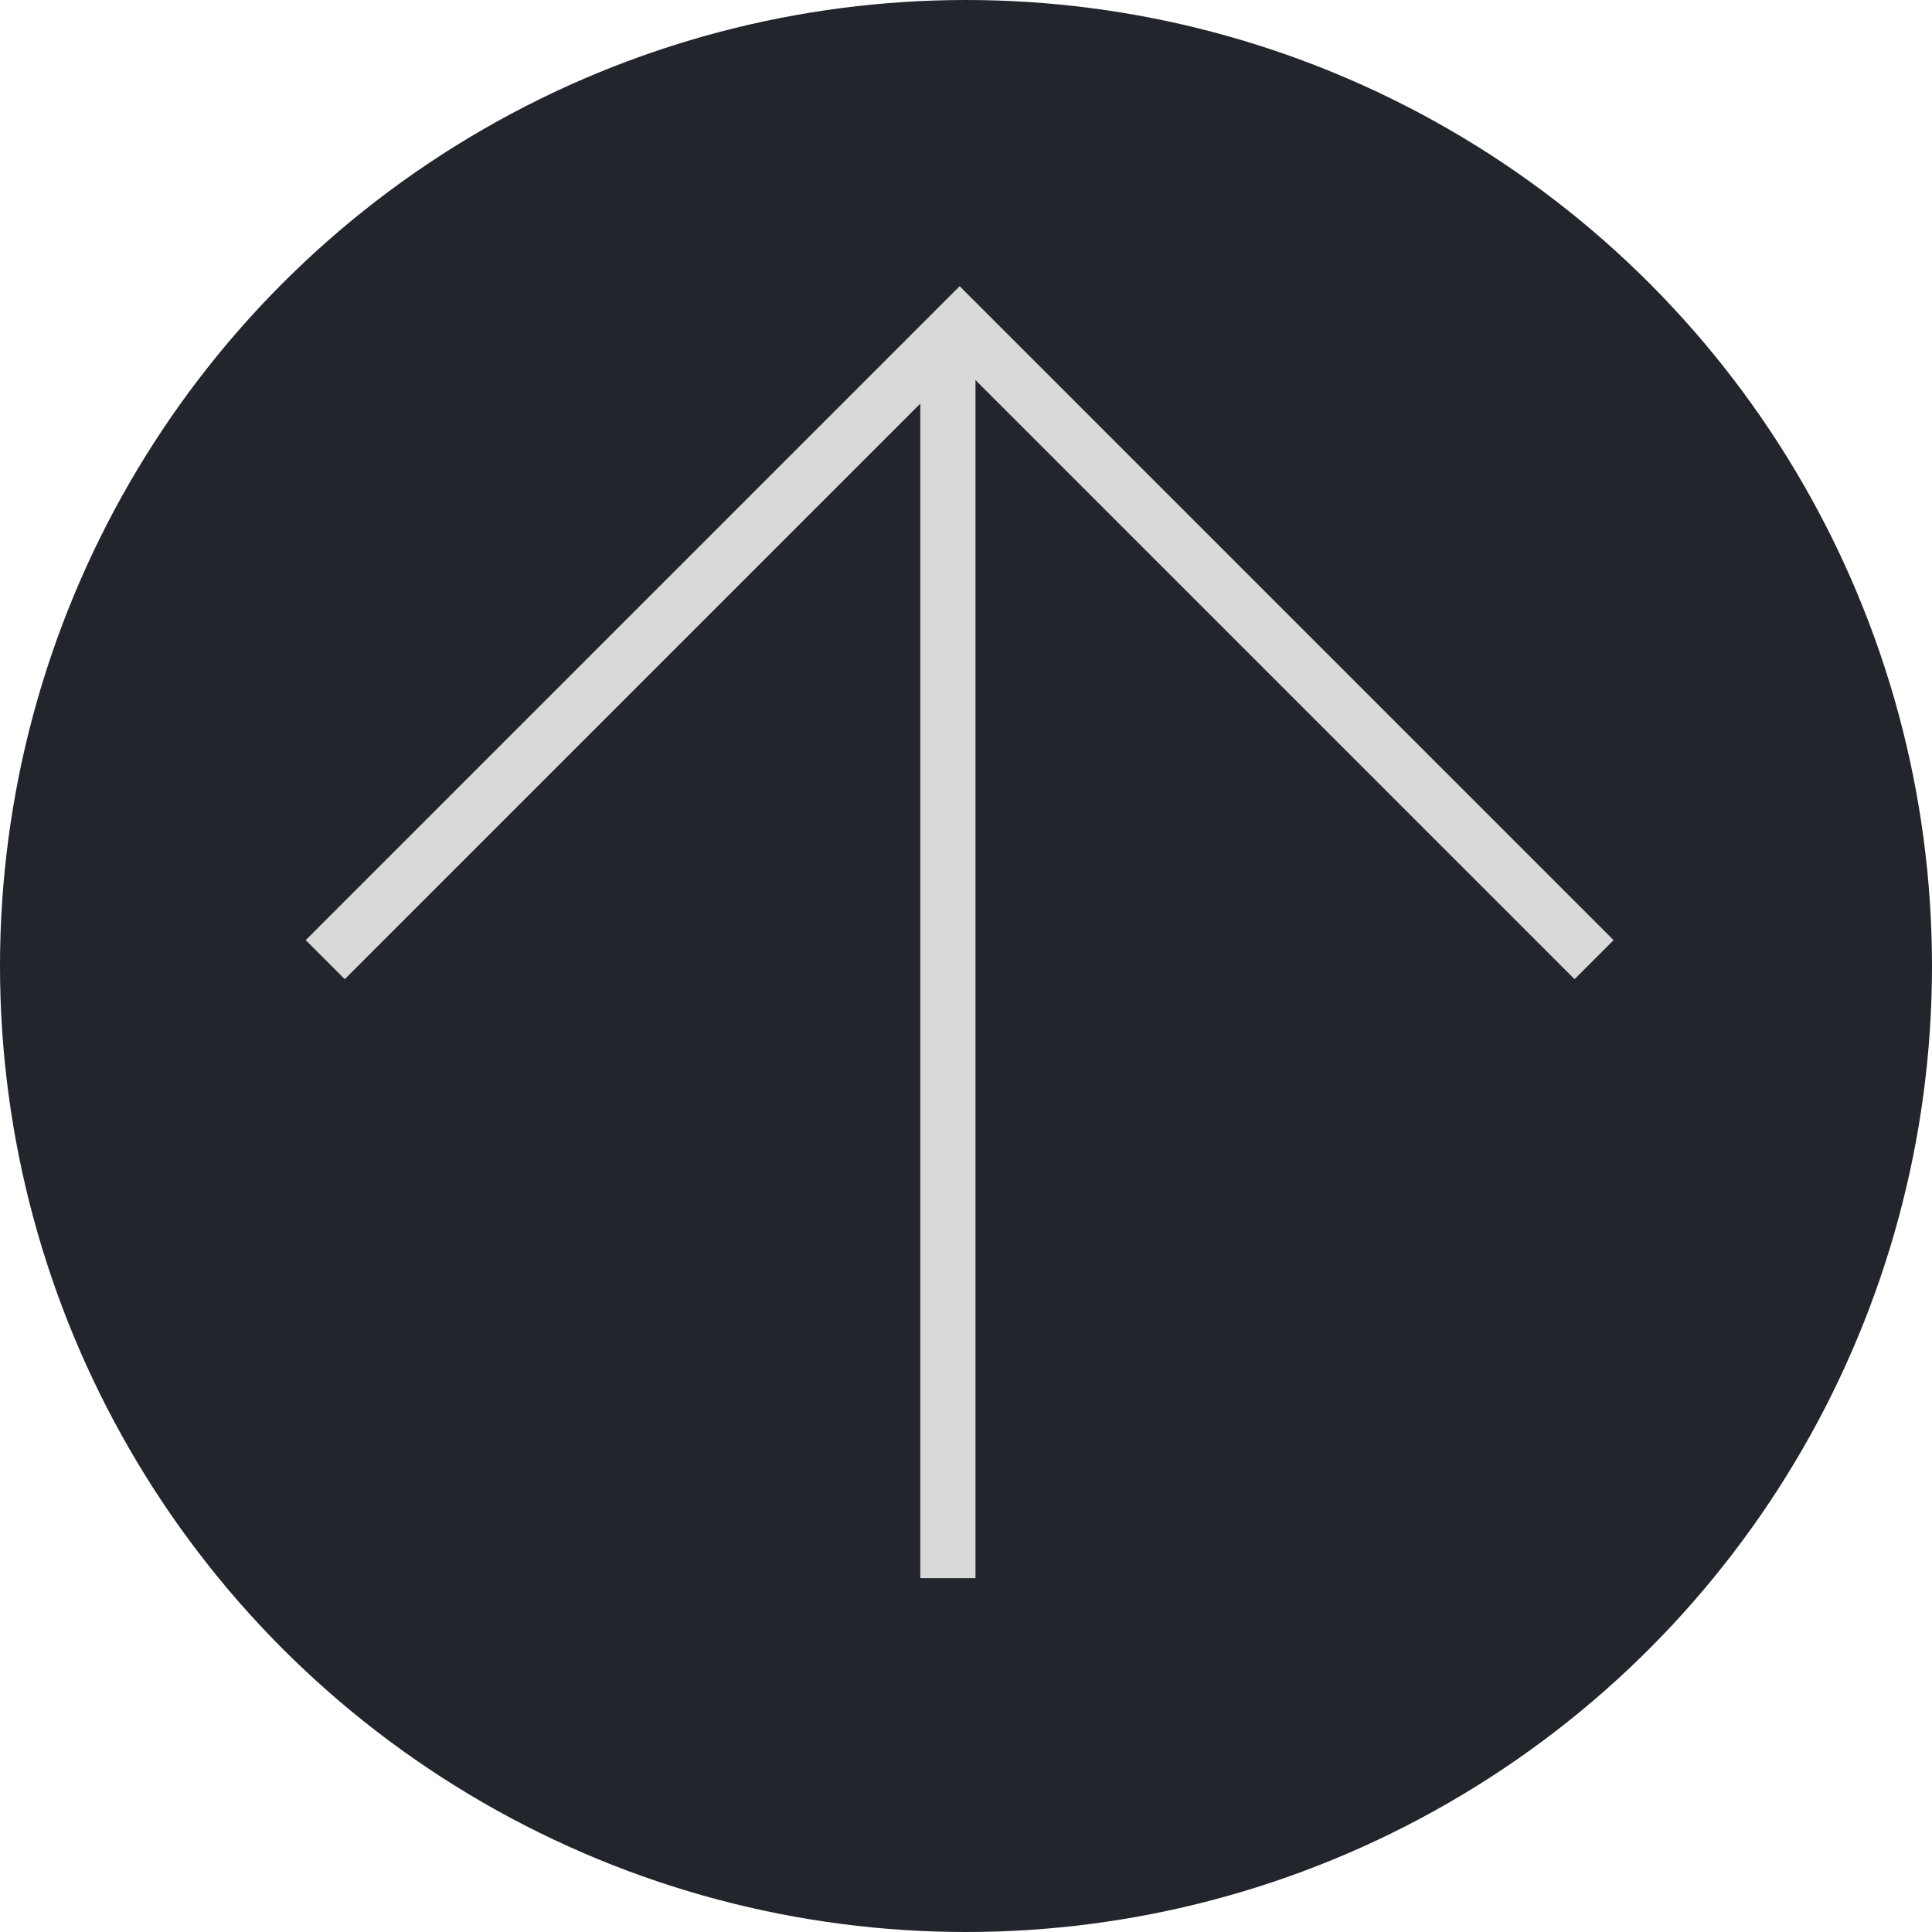
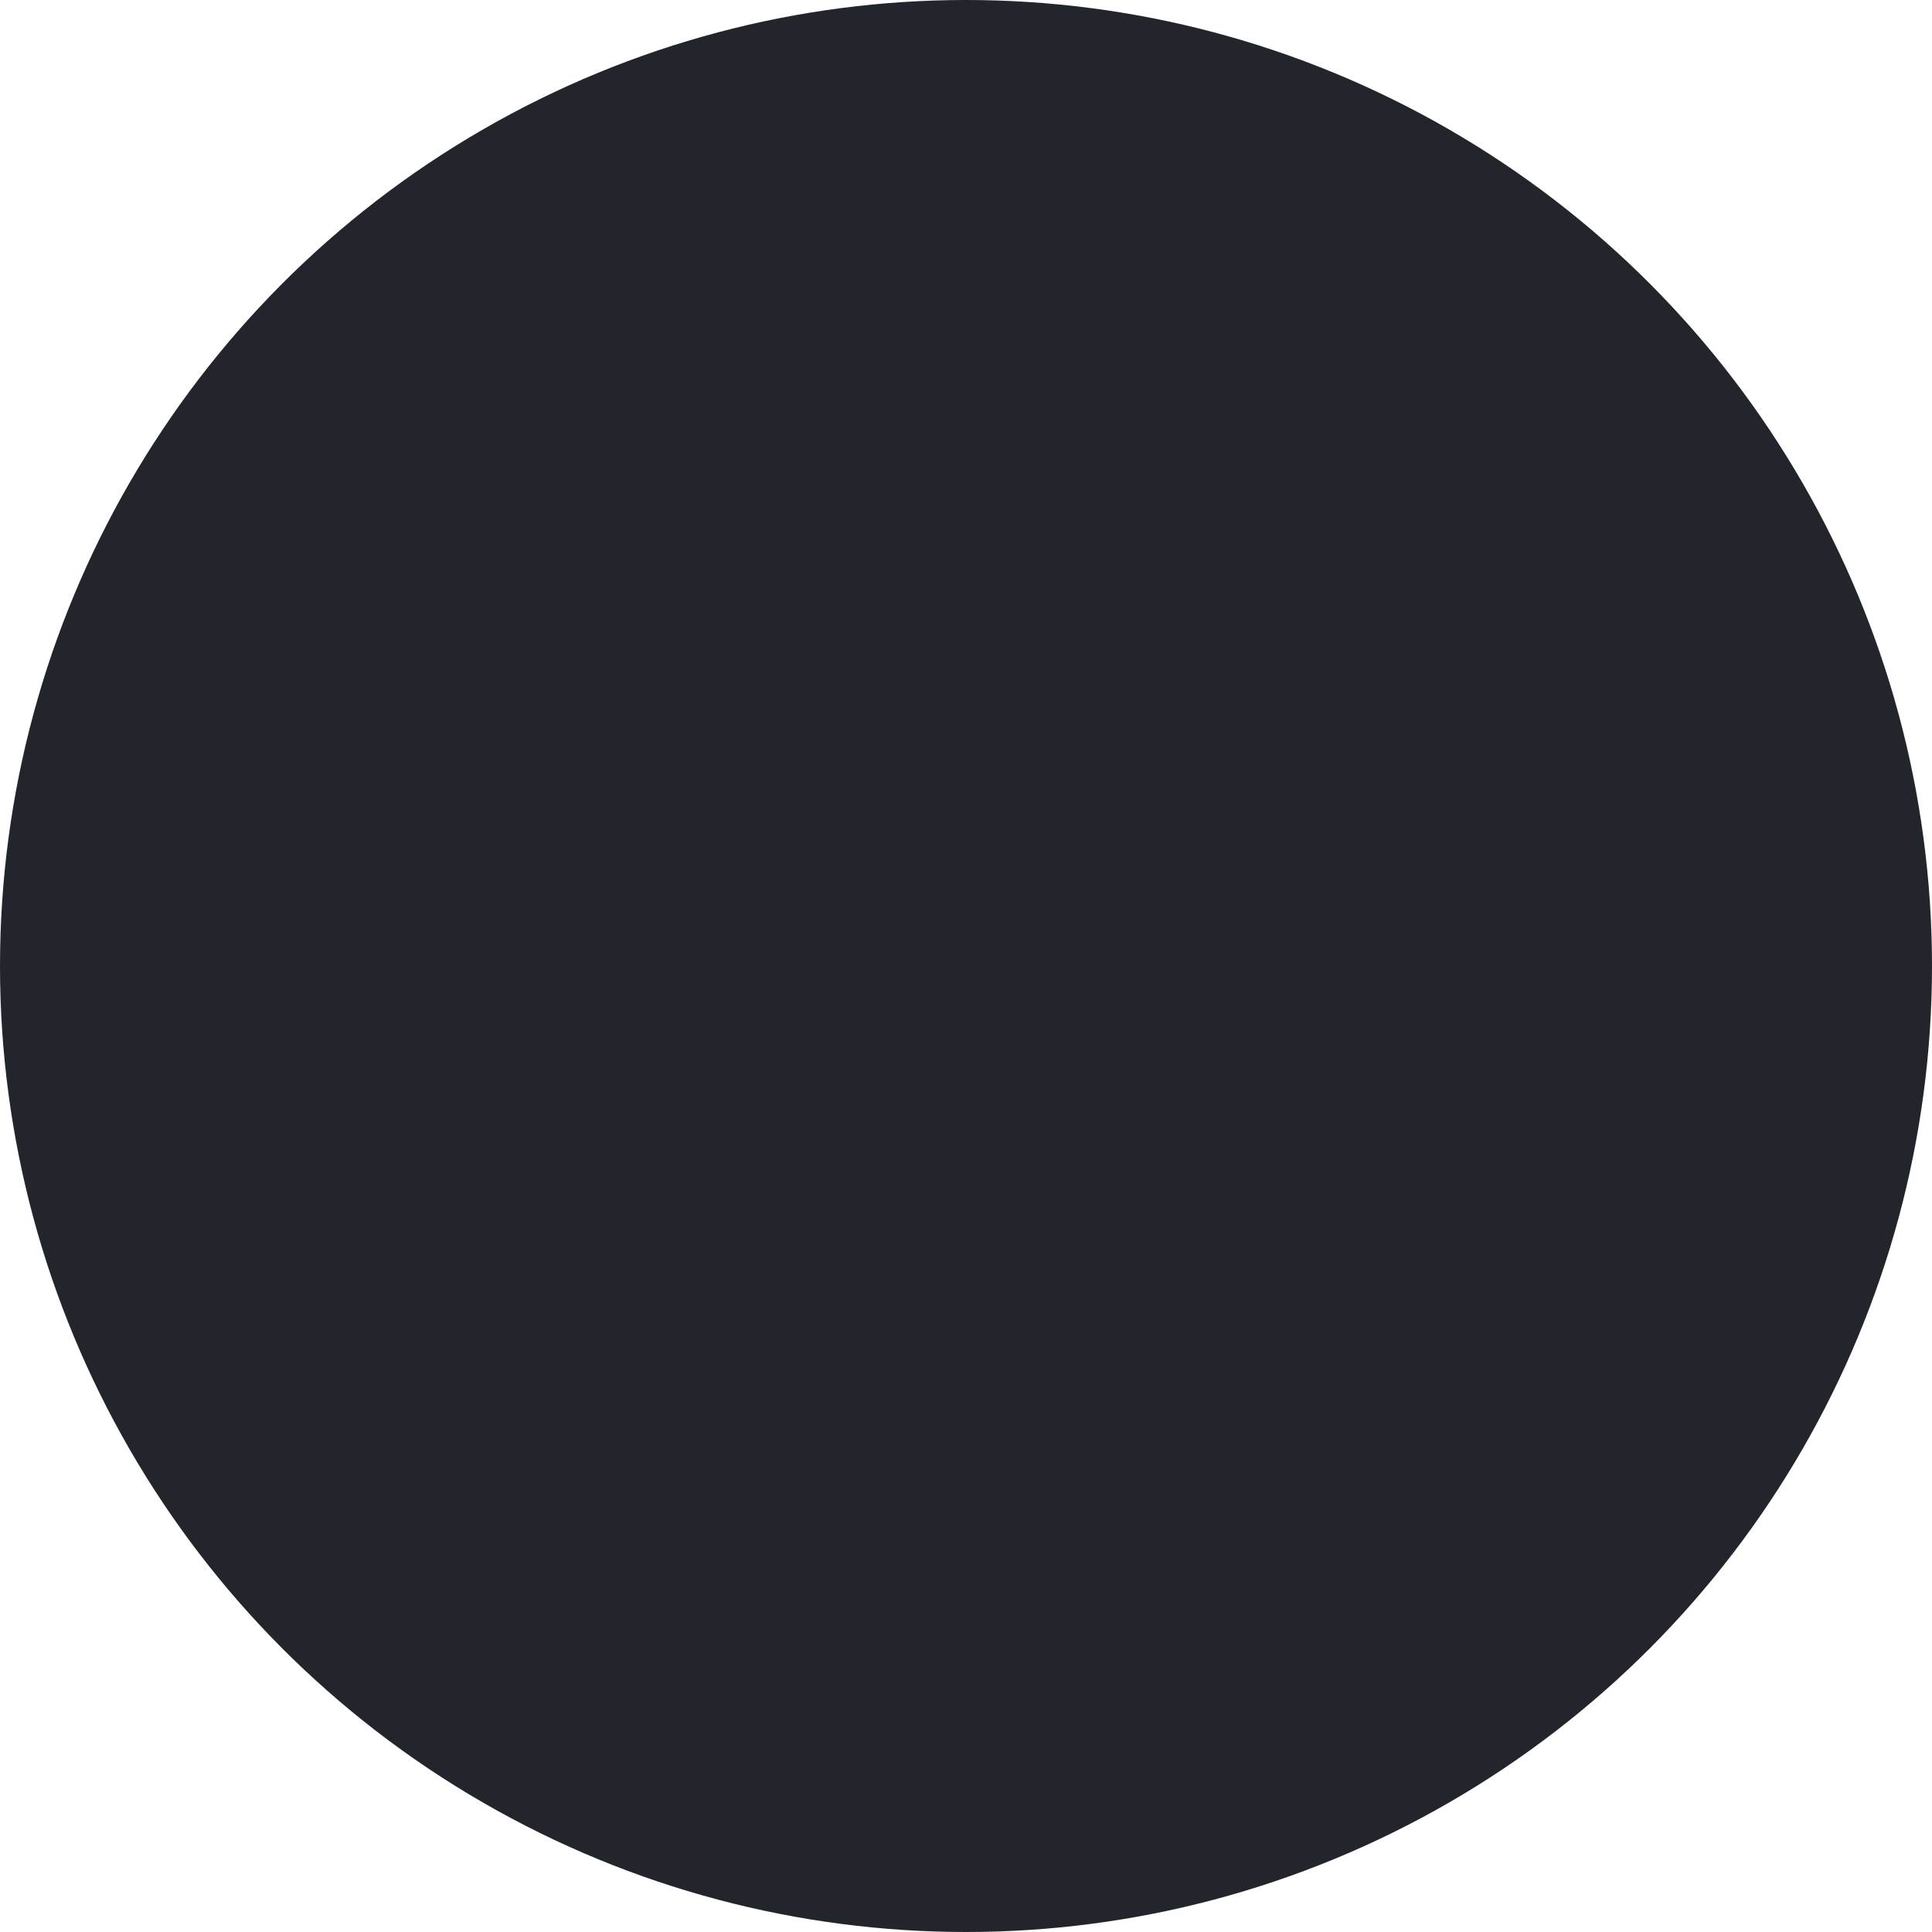
<svg xmlns="http://www.w3.org/2000/svg" width="35" height="35" viewBox="0 0 35 35" fill="none">
  <circle cx="17.5" cy="17.5" r="17.5" fill="#22252C" />
-   <path d="M5.892 17.385L17.385 5.892L28.878 17.385" stroke="#D9D9D9" />
-   <line y1="-0.5" x2="22.411" y2="-0.5" transform="matrix(0 1 1 0 17.672 6.179)" stroke="#D9D9D9" />
</svg>